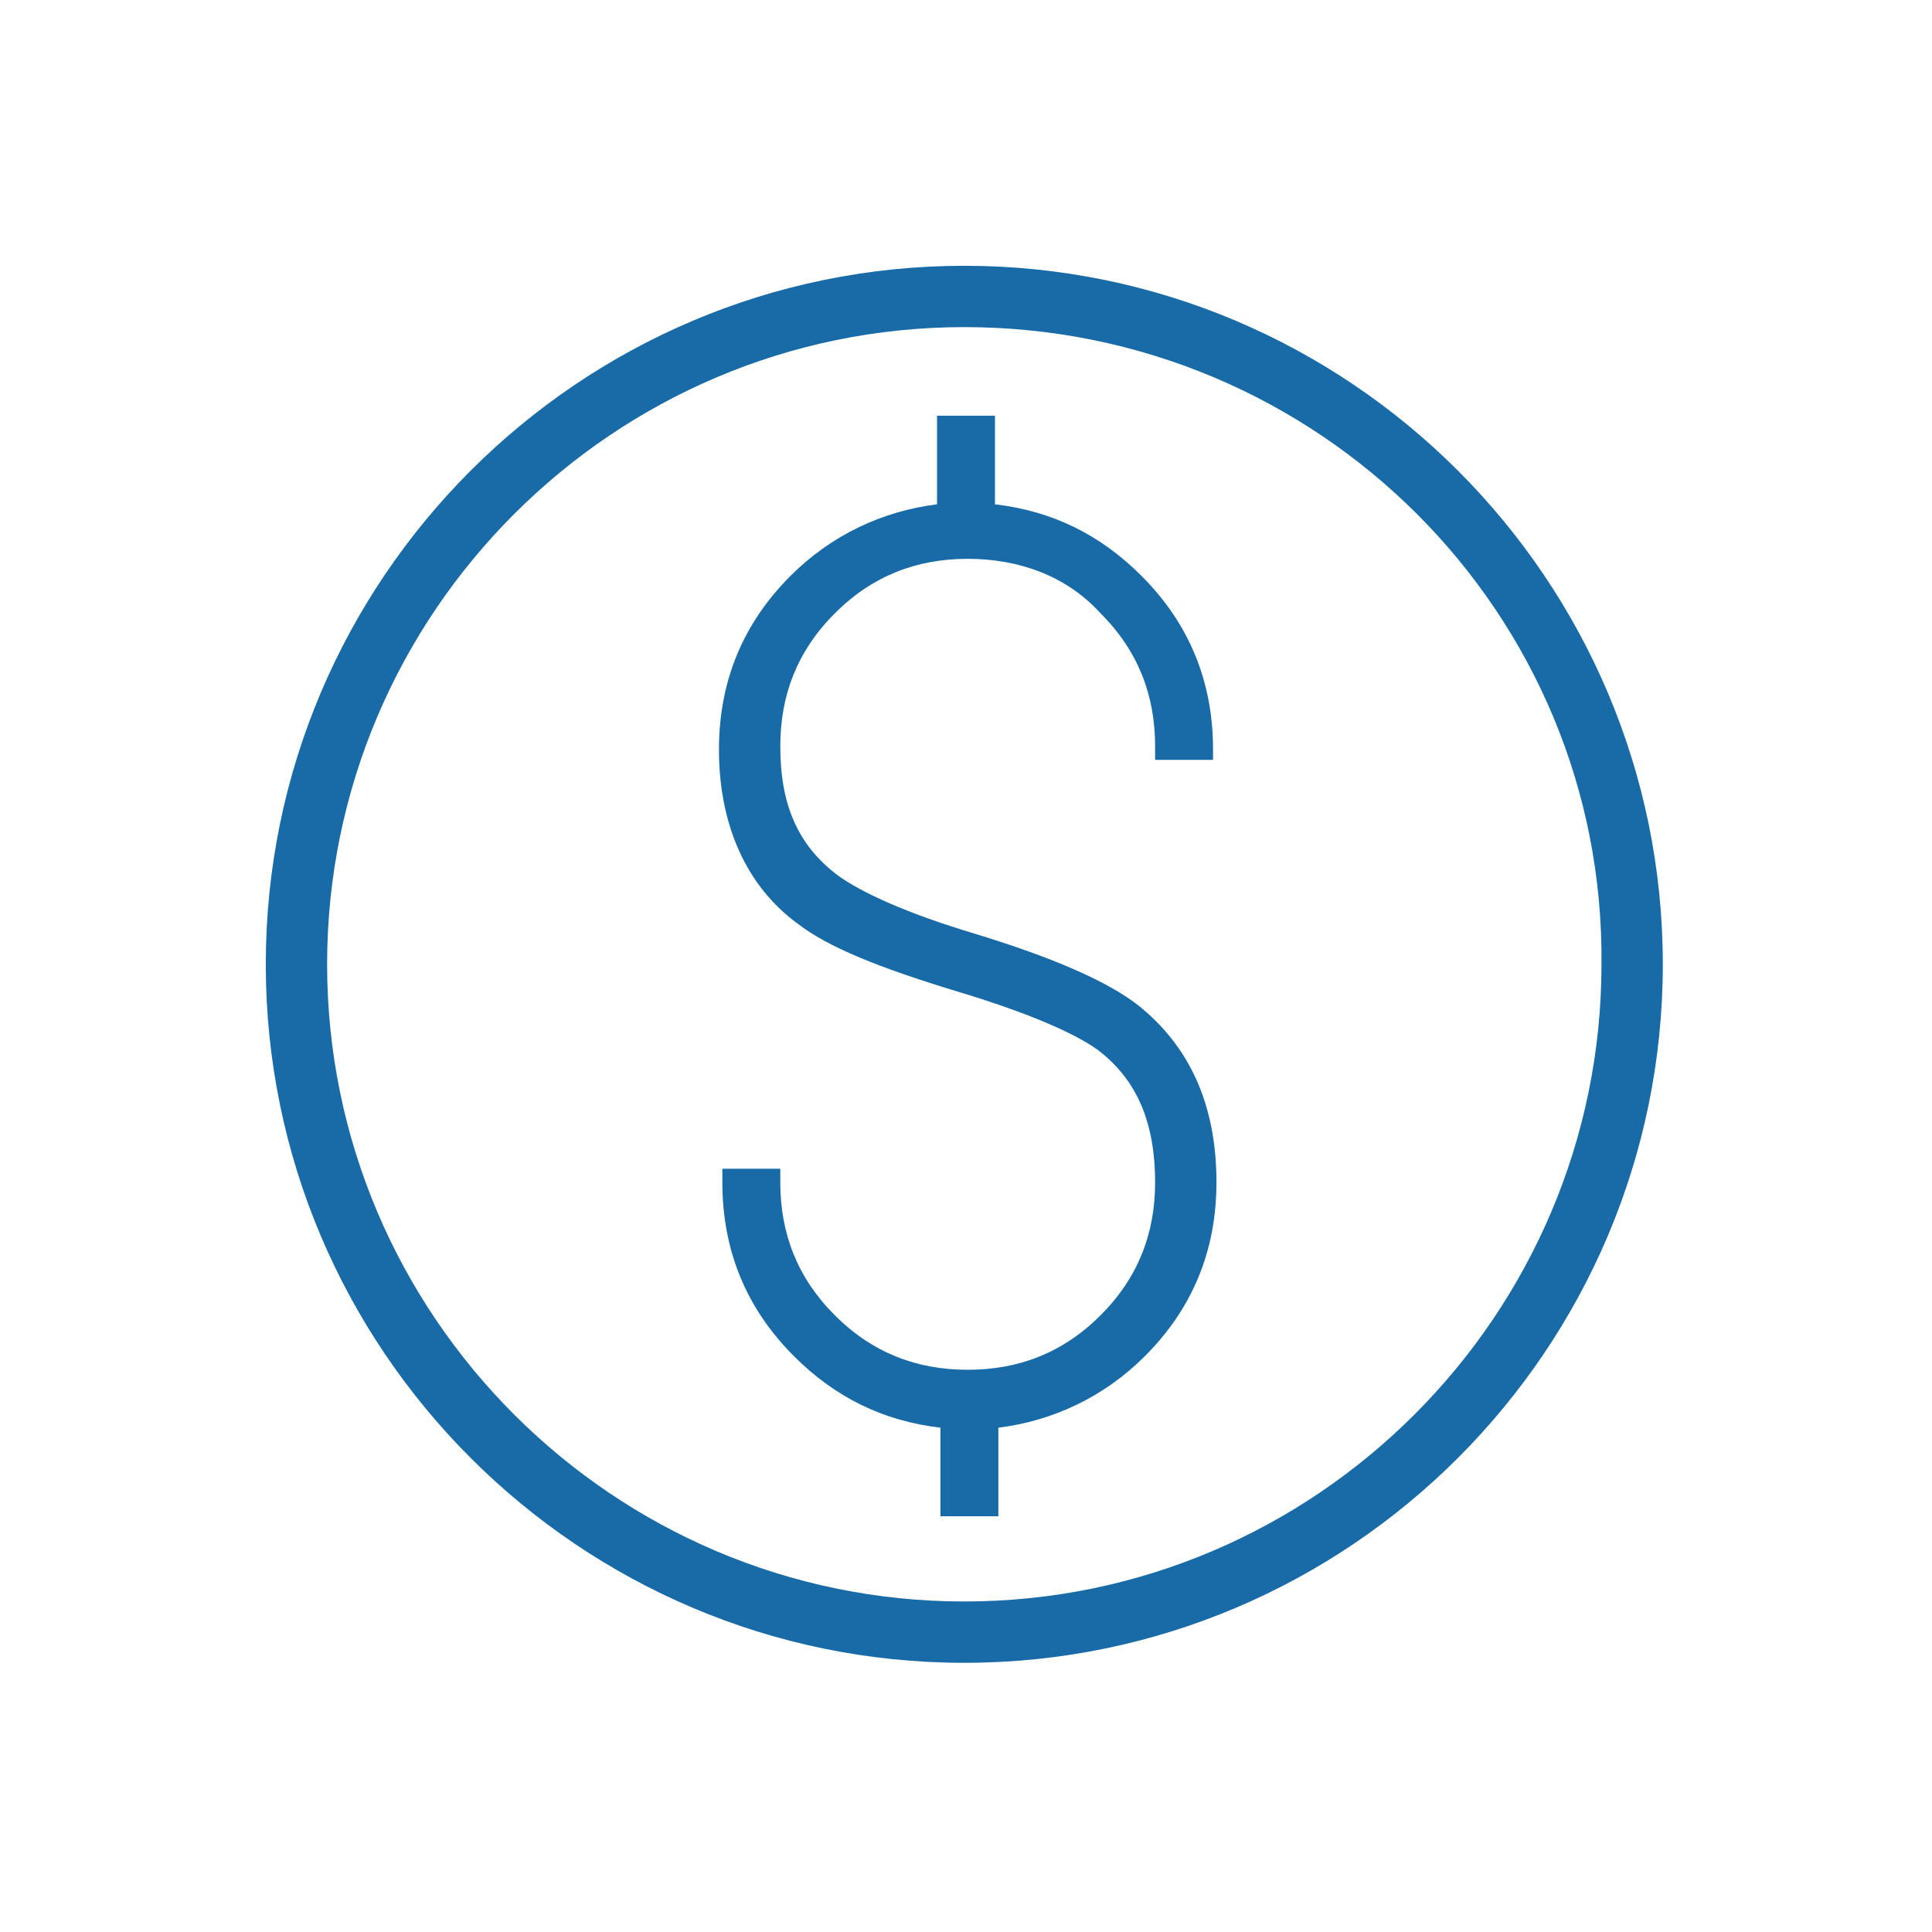
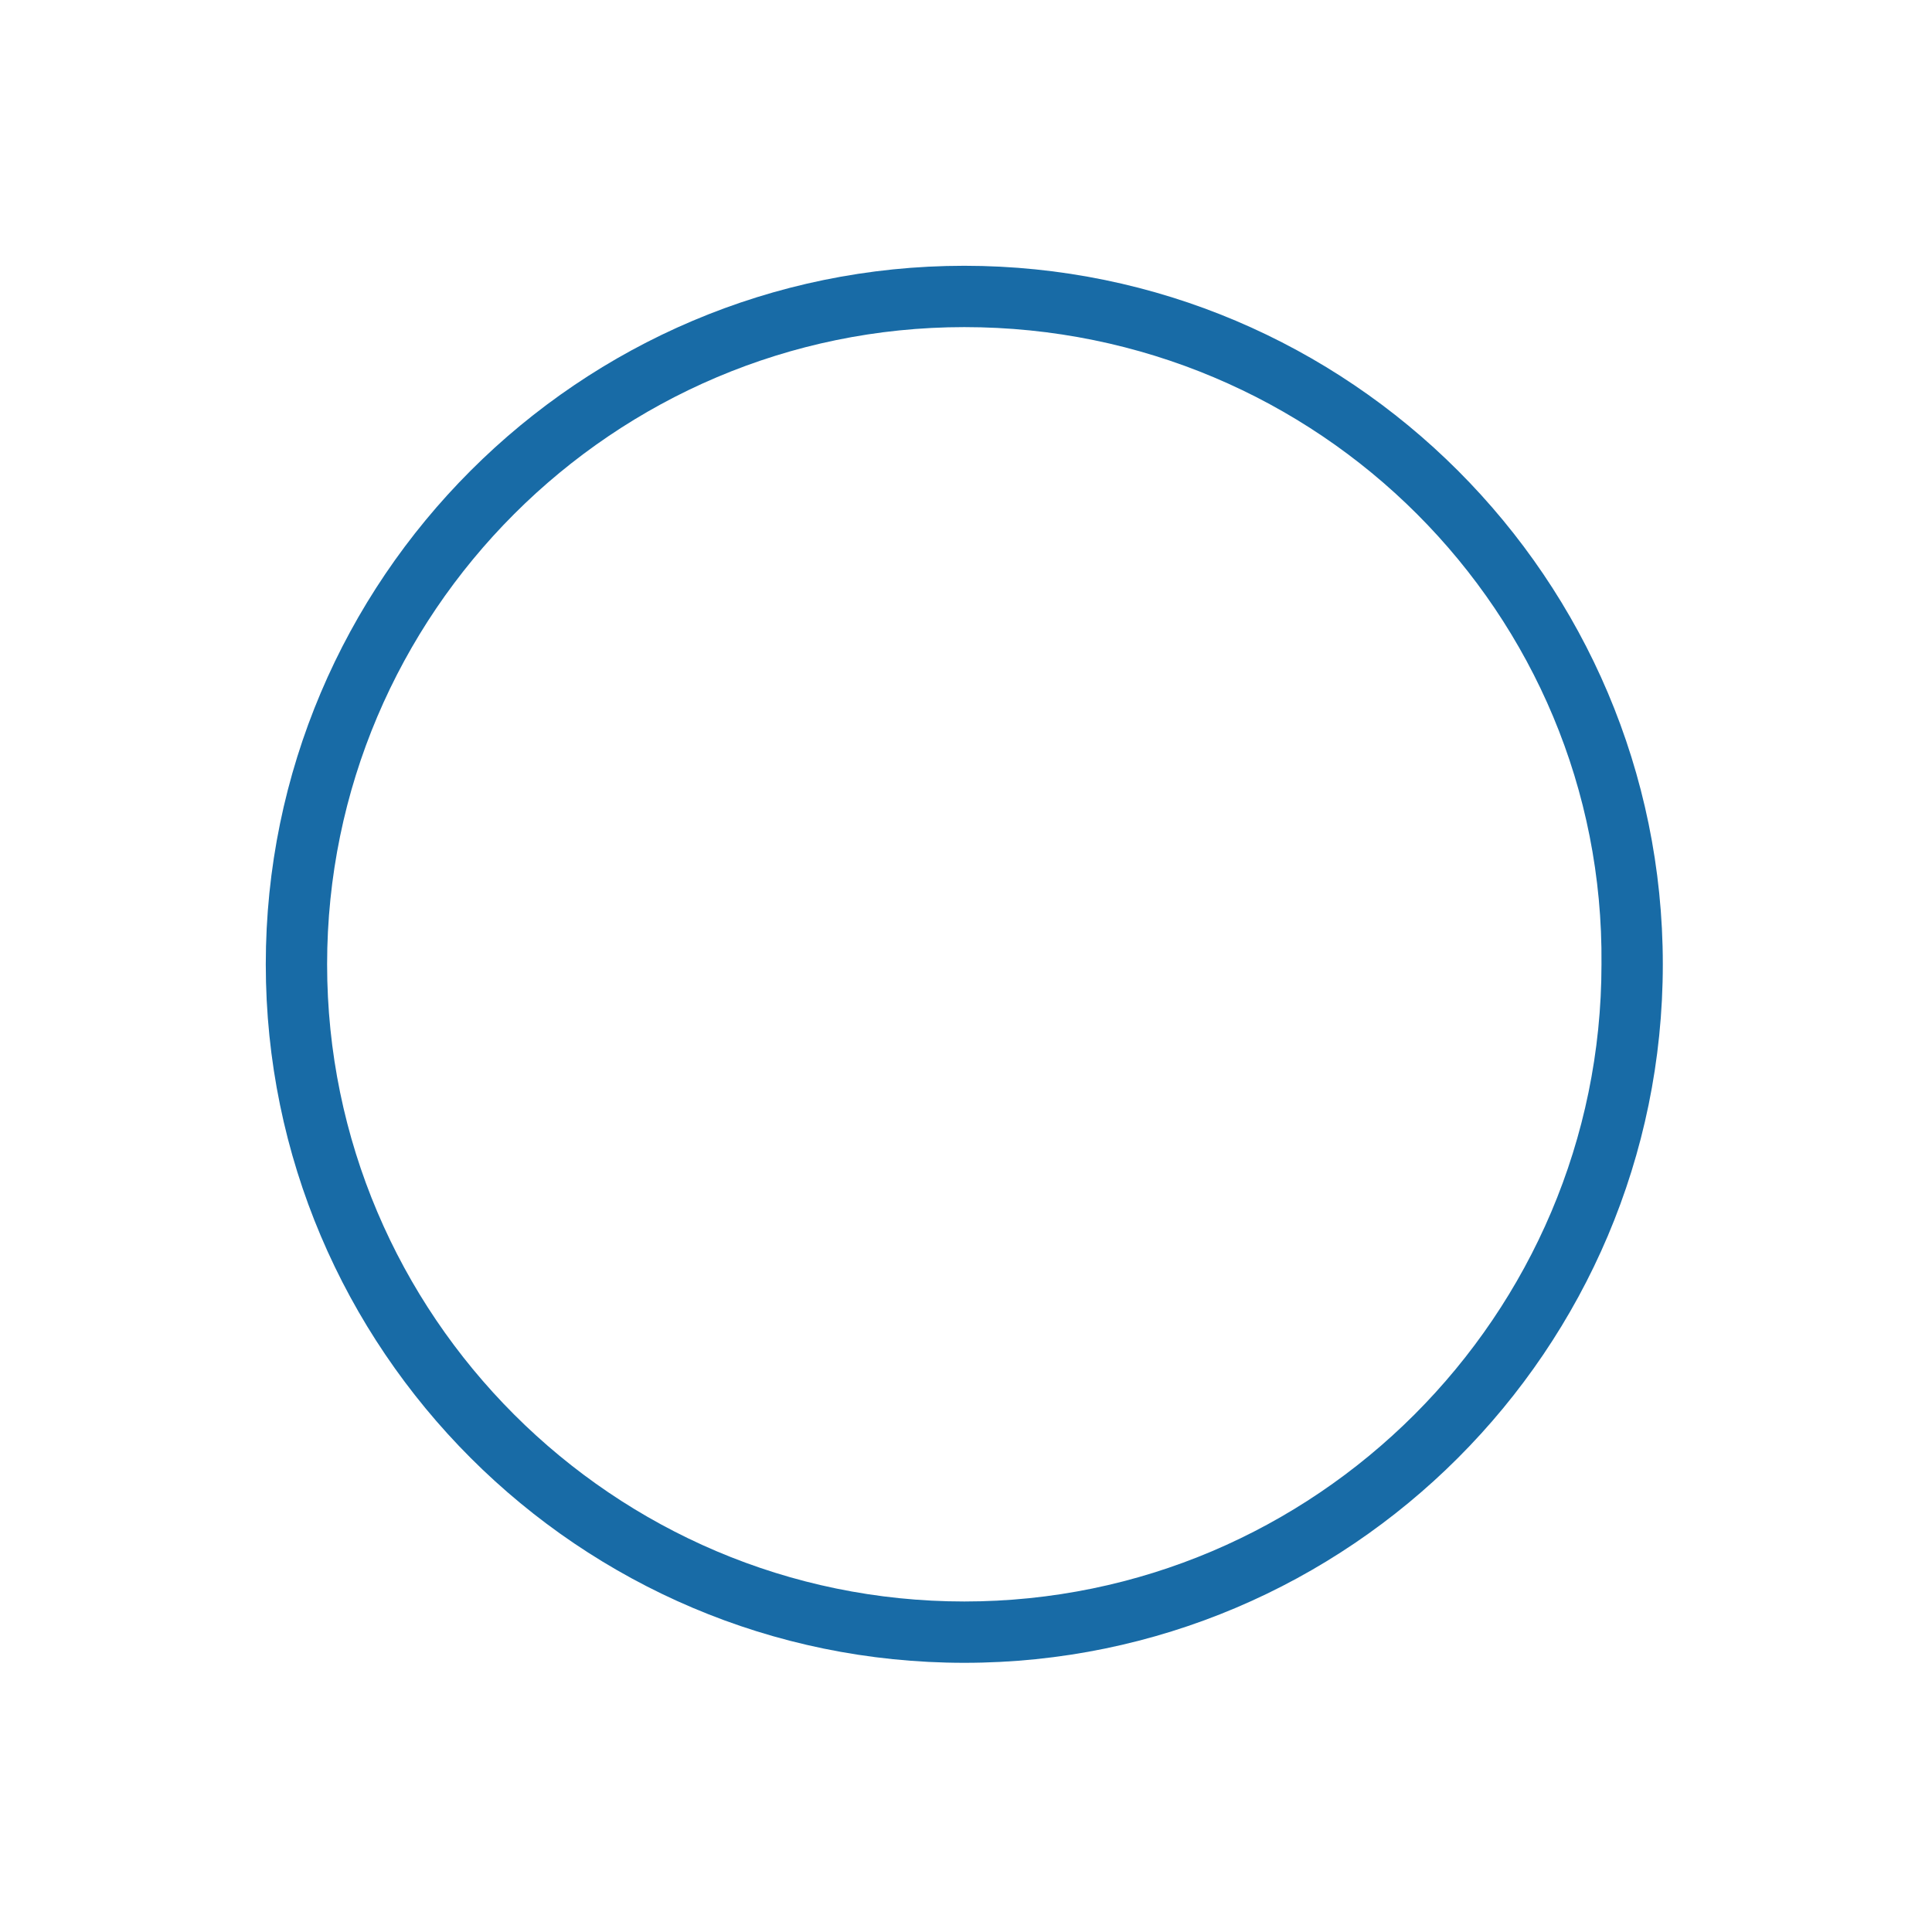
<svg xmlns="http://www.w3.org/2000/svg" version="1.1" id="Layer_1" x="0px" y="0px" viewBox="0 0 56.7 56.7" style="enable-background:new 0 0 56.7 56.7;" xml:space="preserve">
  <style type="text/css">
	.st0{fill:#186BA6;}
	.st1{fill:#FFFFFF;}
	.st2{fill:#5C5C5C;}
	.st3{fill-rule:evenodd;clip-rule:evenodd;}
</style>
  <g>
-     <path class="st0" d="M35.6,22.4V22c0-2-0.7-3.7-2.1-5.1c-1.2-1.2-2.6-1.9-4.3-2.1v-2.6h-1.7v2.6c-1.6,0.2-3.1,0.9-4.3,2.1   c-1.4,1.4-2.1,3.1-2.1,5.1c0,2.2,0.8,4,2.3,5.1c0.9,0.7,2.4,1.3,4.7,2c2,0.6,3.4,1.2,4.1,1.7c1.2,0.9,1.7,2.2,1.7,3.9   c0,1.5-0.5,2.8-1.6,3.9c-1.1,1.1-2.4,1.6-3.9,1.6c-1.5,0-2.8-0.5-3.9-1.6c-1.1-1.1-1.6-2.4-1.6-3.9v-0.4h-1.7v0.4   c0,2,0.7,3.7,2.1,5.1c1.2,1.2,2.6,1.9,4.3,2.1v2.6h1.7v-2.6c1.6-0.2,3.1-0.9,4.3-2.1c1.4-1.4,2.1-3.1,2.1-5.1c0-2.3-0.8-4-2.3-5.2   c-0.9-0.7-2.5-1.4-4.8-2.1c-2-0.6-3.3-1.2-4-1.7c-1.2-0.9-1.7-2.1-1.7-3.8c0-1.5,0.5-2.8,1.6-3.9c1.1-1.1,2.4-1.6,3.9-1.6   c1.5,0,2.9,0.5,3.9,1.6c1.1,1.1,1.6,2.4,1.6,3.9v0.4H35.6z" />
-     <path class="st0" d="M28.3,9.6C18,9.6,9.6,18,9.6,28.3c0,10.3,8.4,18.7,18.7,18.7c10.3,0,18.7-8.4,18.7-18.7   C47.1,18,38.7,9.6,28.3,9.6z M28.3,48.8c-11.3,0-20.5-9.2-20.5-20.5c0-11.3,9.2-20.5,20.5-20.5c11.3,0,20.5,9.2,20.5,20.5   C48.8,39.6,39.6,48.8,28.3,48.8z" />
+     <path class="st0" d="M28.3,9.6C18,9.6,9.6,18,9.6,28.3c0,10.3,8.4,18.7,18.7,18.7c10.3,0,18.7-8.4,18.7-18.7   C47.1,18,38.7,9.6,28.3,9.6M28.3,48.8c-11.3,0-20.5-9.2-20.5-20.5c0-11.3,9.2-20.5,20.5-20.5c11.3,0,20.5,9.2,20.5,20.5   C48.8,39.6,39.6,48.8,28.3,48.8z" />
  </g>
</svg>